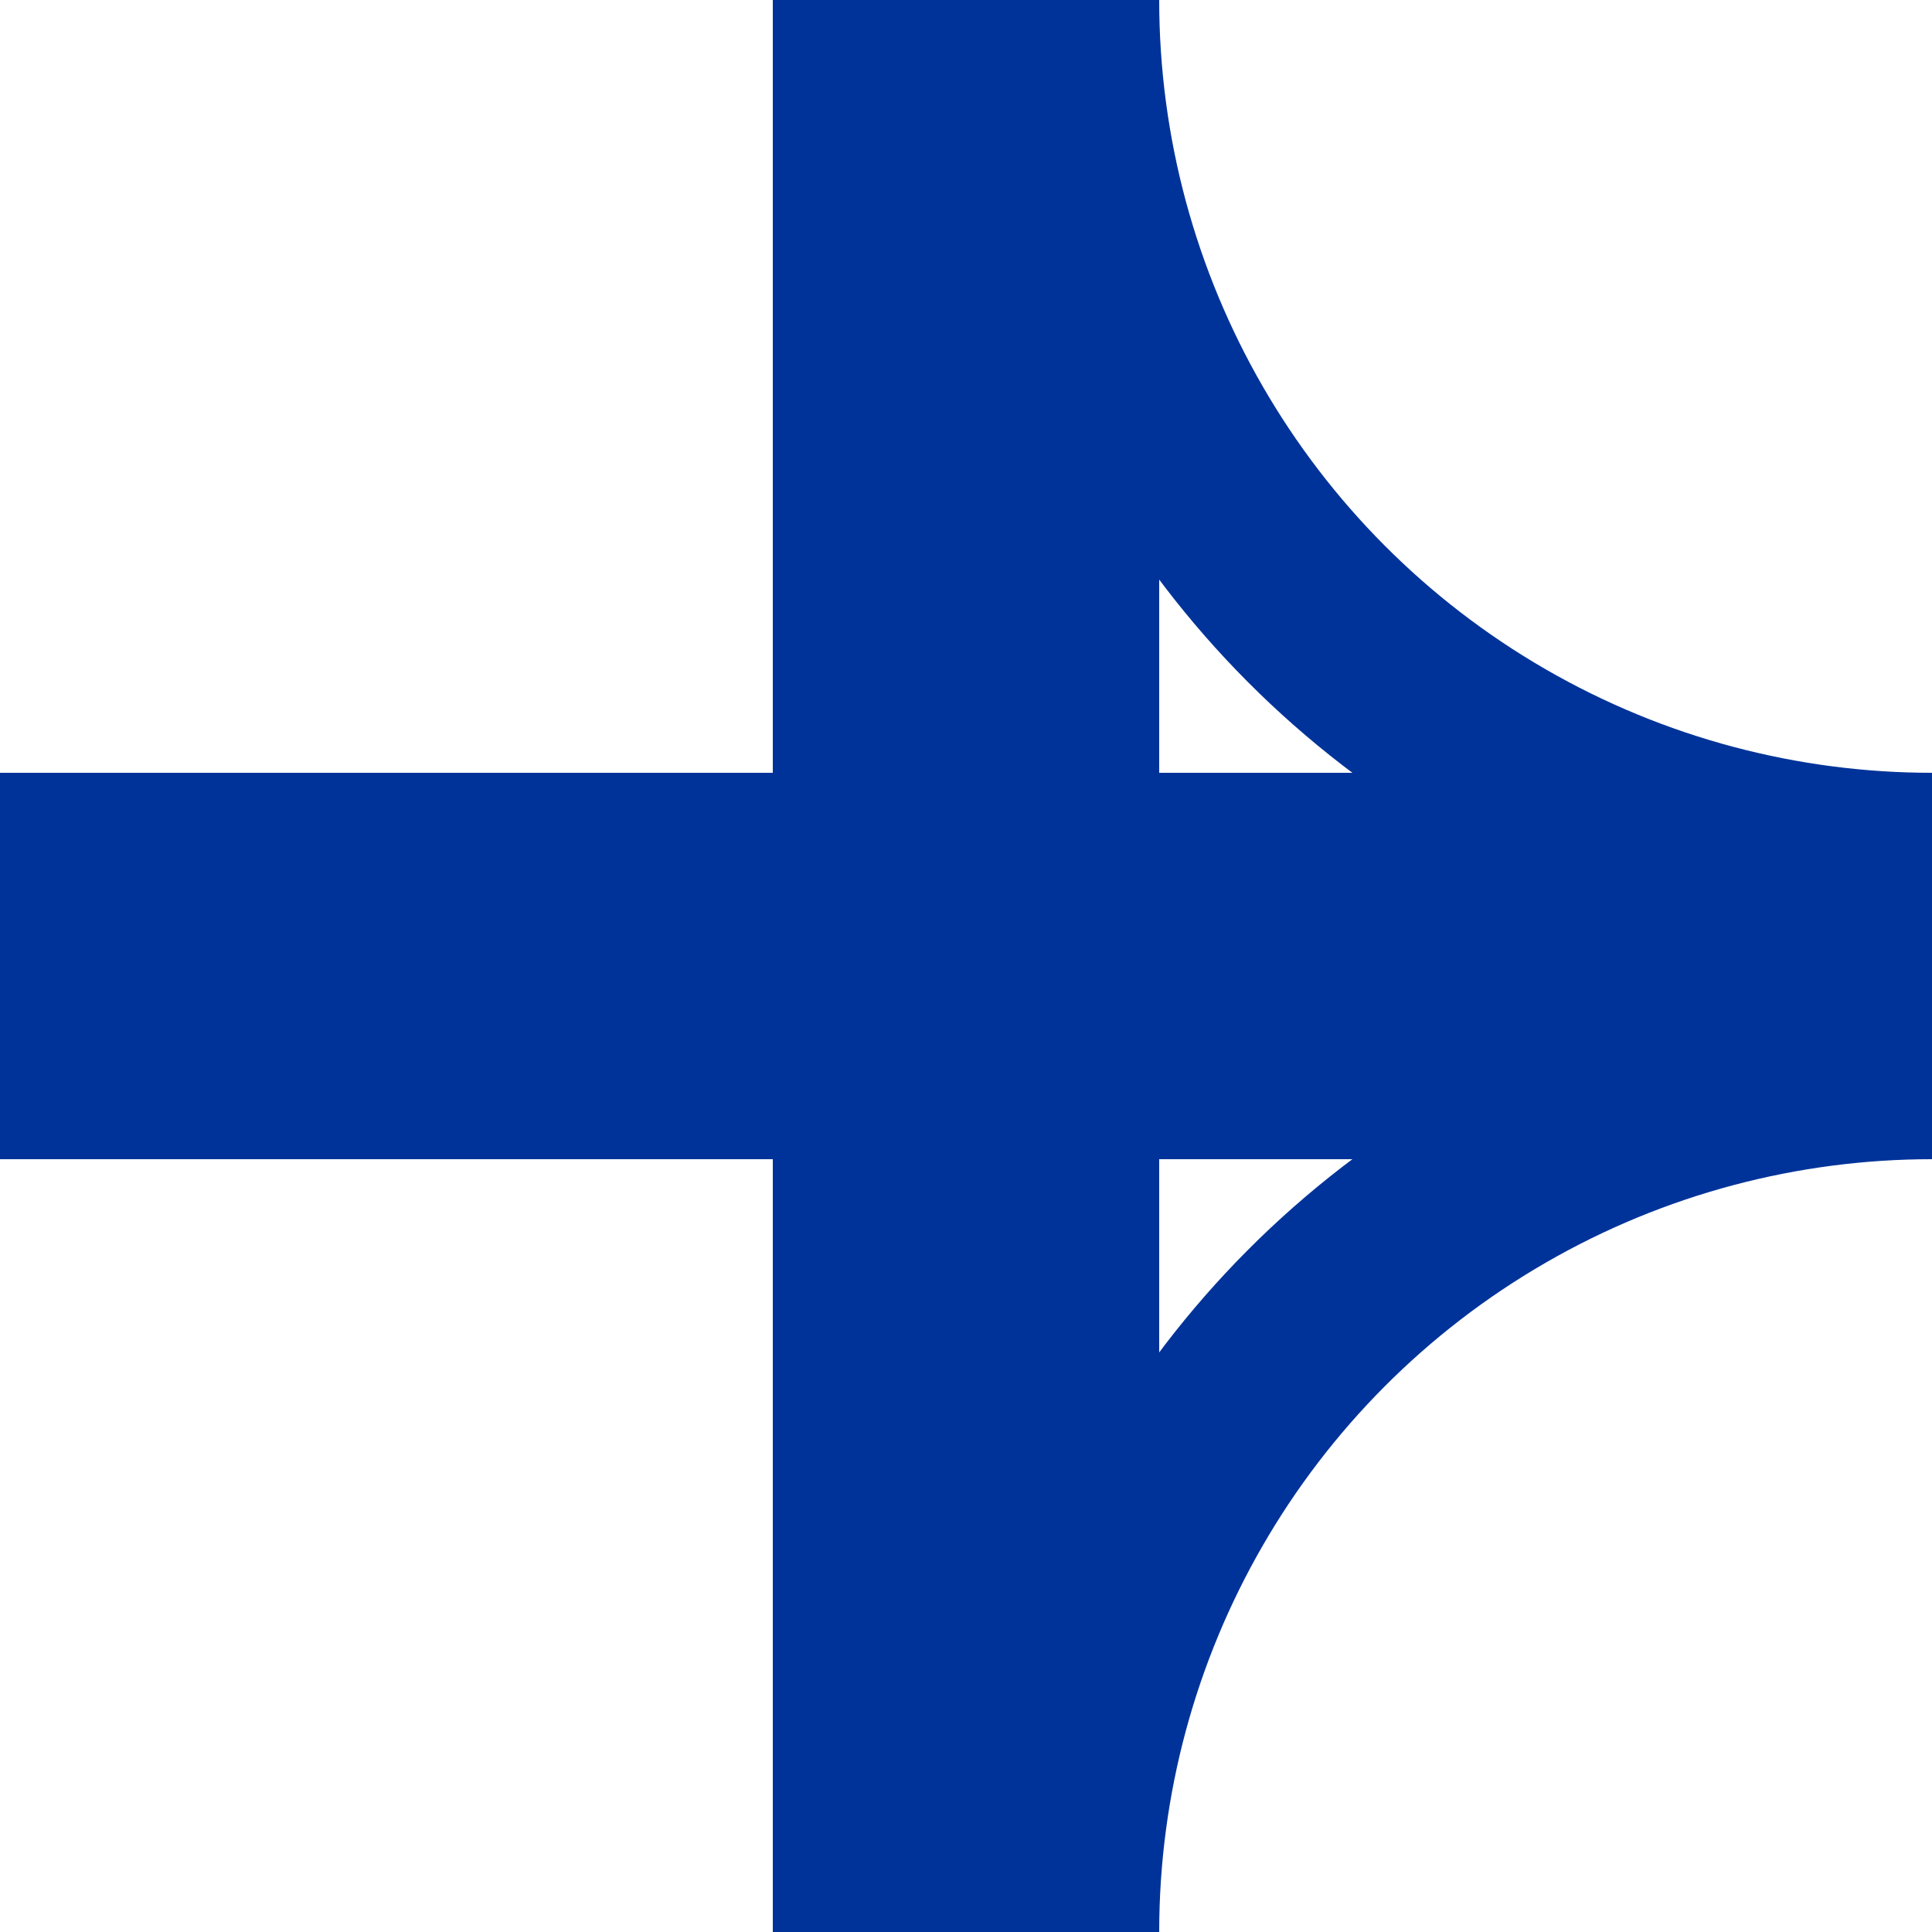
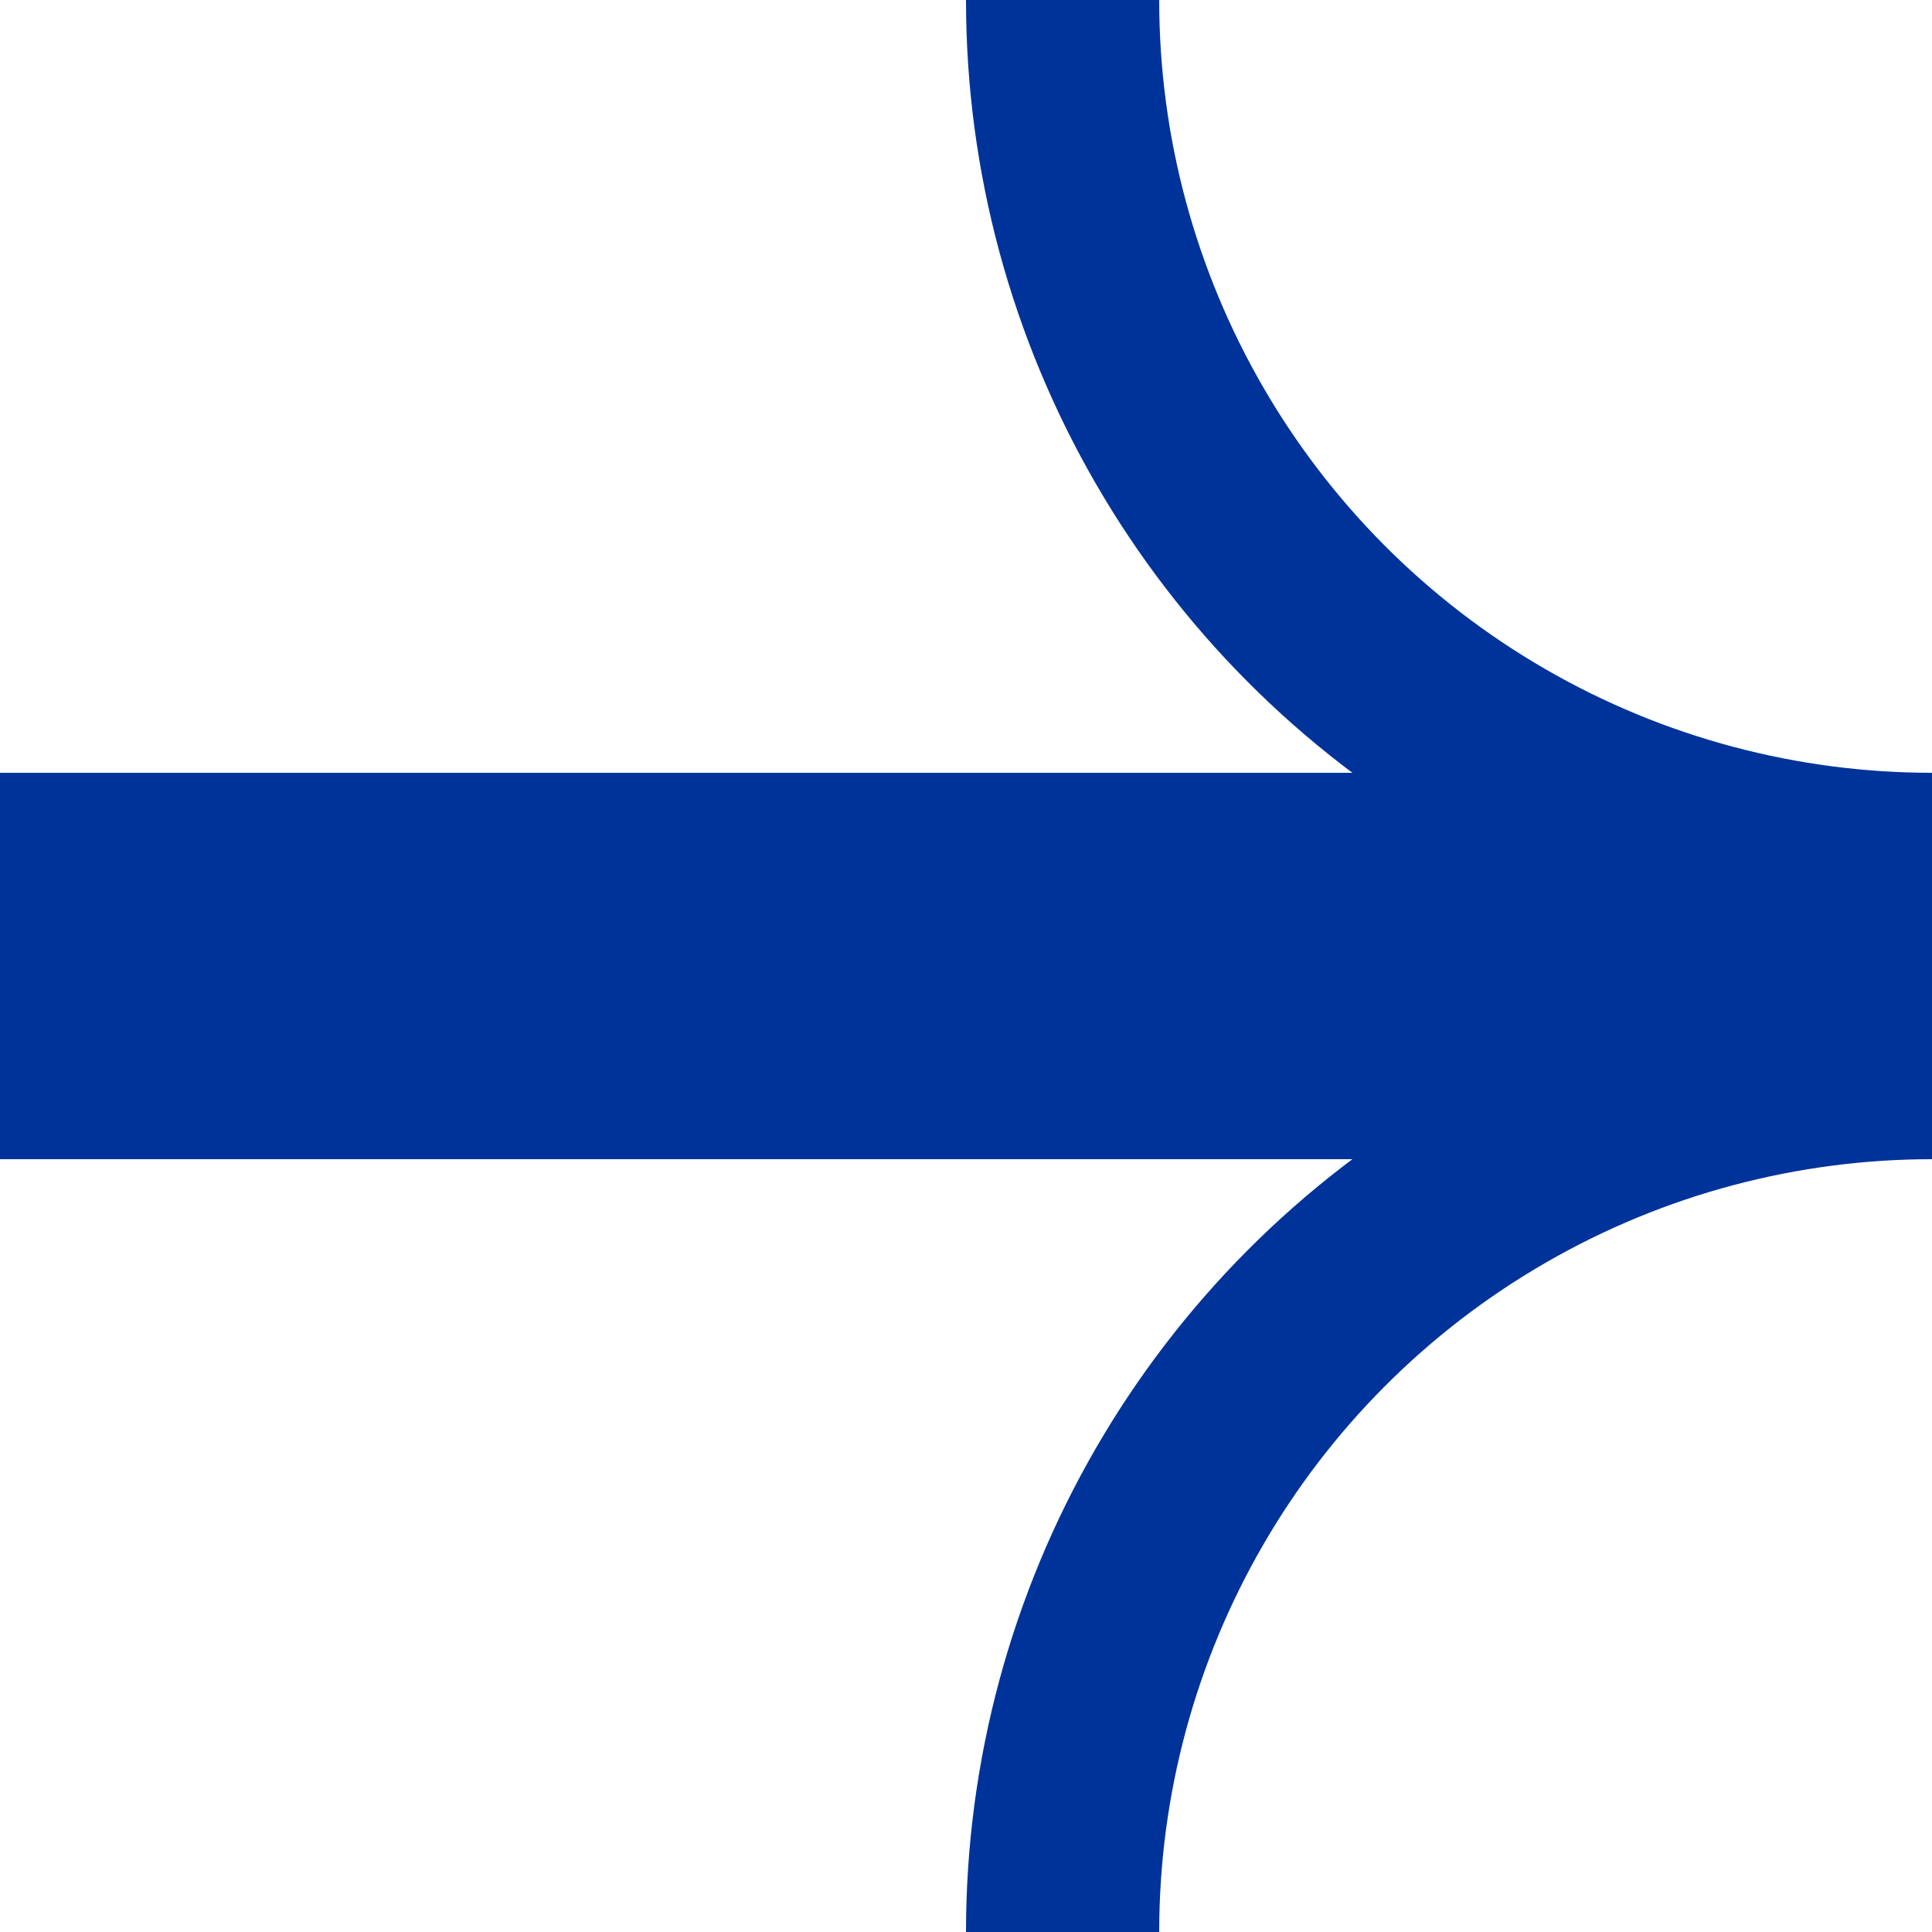
<svg xmlns="http://www.w3.org/2000/svg" xmlns:ns1="http://www.inkscape.org/namespaces/inkscape" xmlns:ns2="http://sodipodi.sourceforge.net/DTD/sodipodi-0.dtd" width="500" height="500" id="svg3029" version="1.1" ns1:version="0.48.1 " ns2:docname="BSicon_KRZld.svg">
  <defs id="defs3047" />
  <ns2:namedview pagecolor="#ffffff" bordercolor="#666666" borderopacity="1" objecttolerance="10" gridtolerance="10" guidetolerance="10" ns1:pageopacity="0" ns1:pageshadow="2" ns1:window-width="678" ns1:window-height="480" id="namedview3045" showgrid="false" ns1:zoom="0.522" ns1:cx="1144.8755" ns1:cy="250" ns1:window-x="0" ns1:window-y="0" ns1:window-maximized="0" ns1:current-layer="svg3029" />
  <title id="title3031">KRZld</title>
  <g style="fill:#003399;stroke:none;fill-opacity:1" id="g3033">
    <rect x="0" y="200" width="500" height="100" id="rect3035" style="fill:#003399;fill-opacity:1" />
-     <rect x="200" y="0" width="100" height="500" id="rect3037" style="fill:#003399;fill-opacity:1" />
  </g>
  <g style="stroke:#003399;stroke-width:50;fill:none;stroke-opacity:1" id="g3039">
    <circle cx="500" cy="0" r="225" id="circle3041" style="stroke:#003399;stroke-opacity:1" />
    <circle cx="500" cy="500" r="225" id="circle3043" style="stroke:#003399;stroke-opacity:1" />
  </g>
</svg>